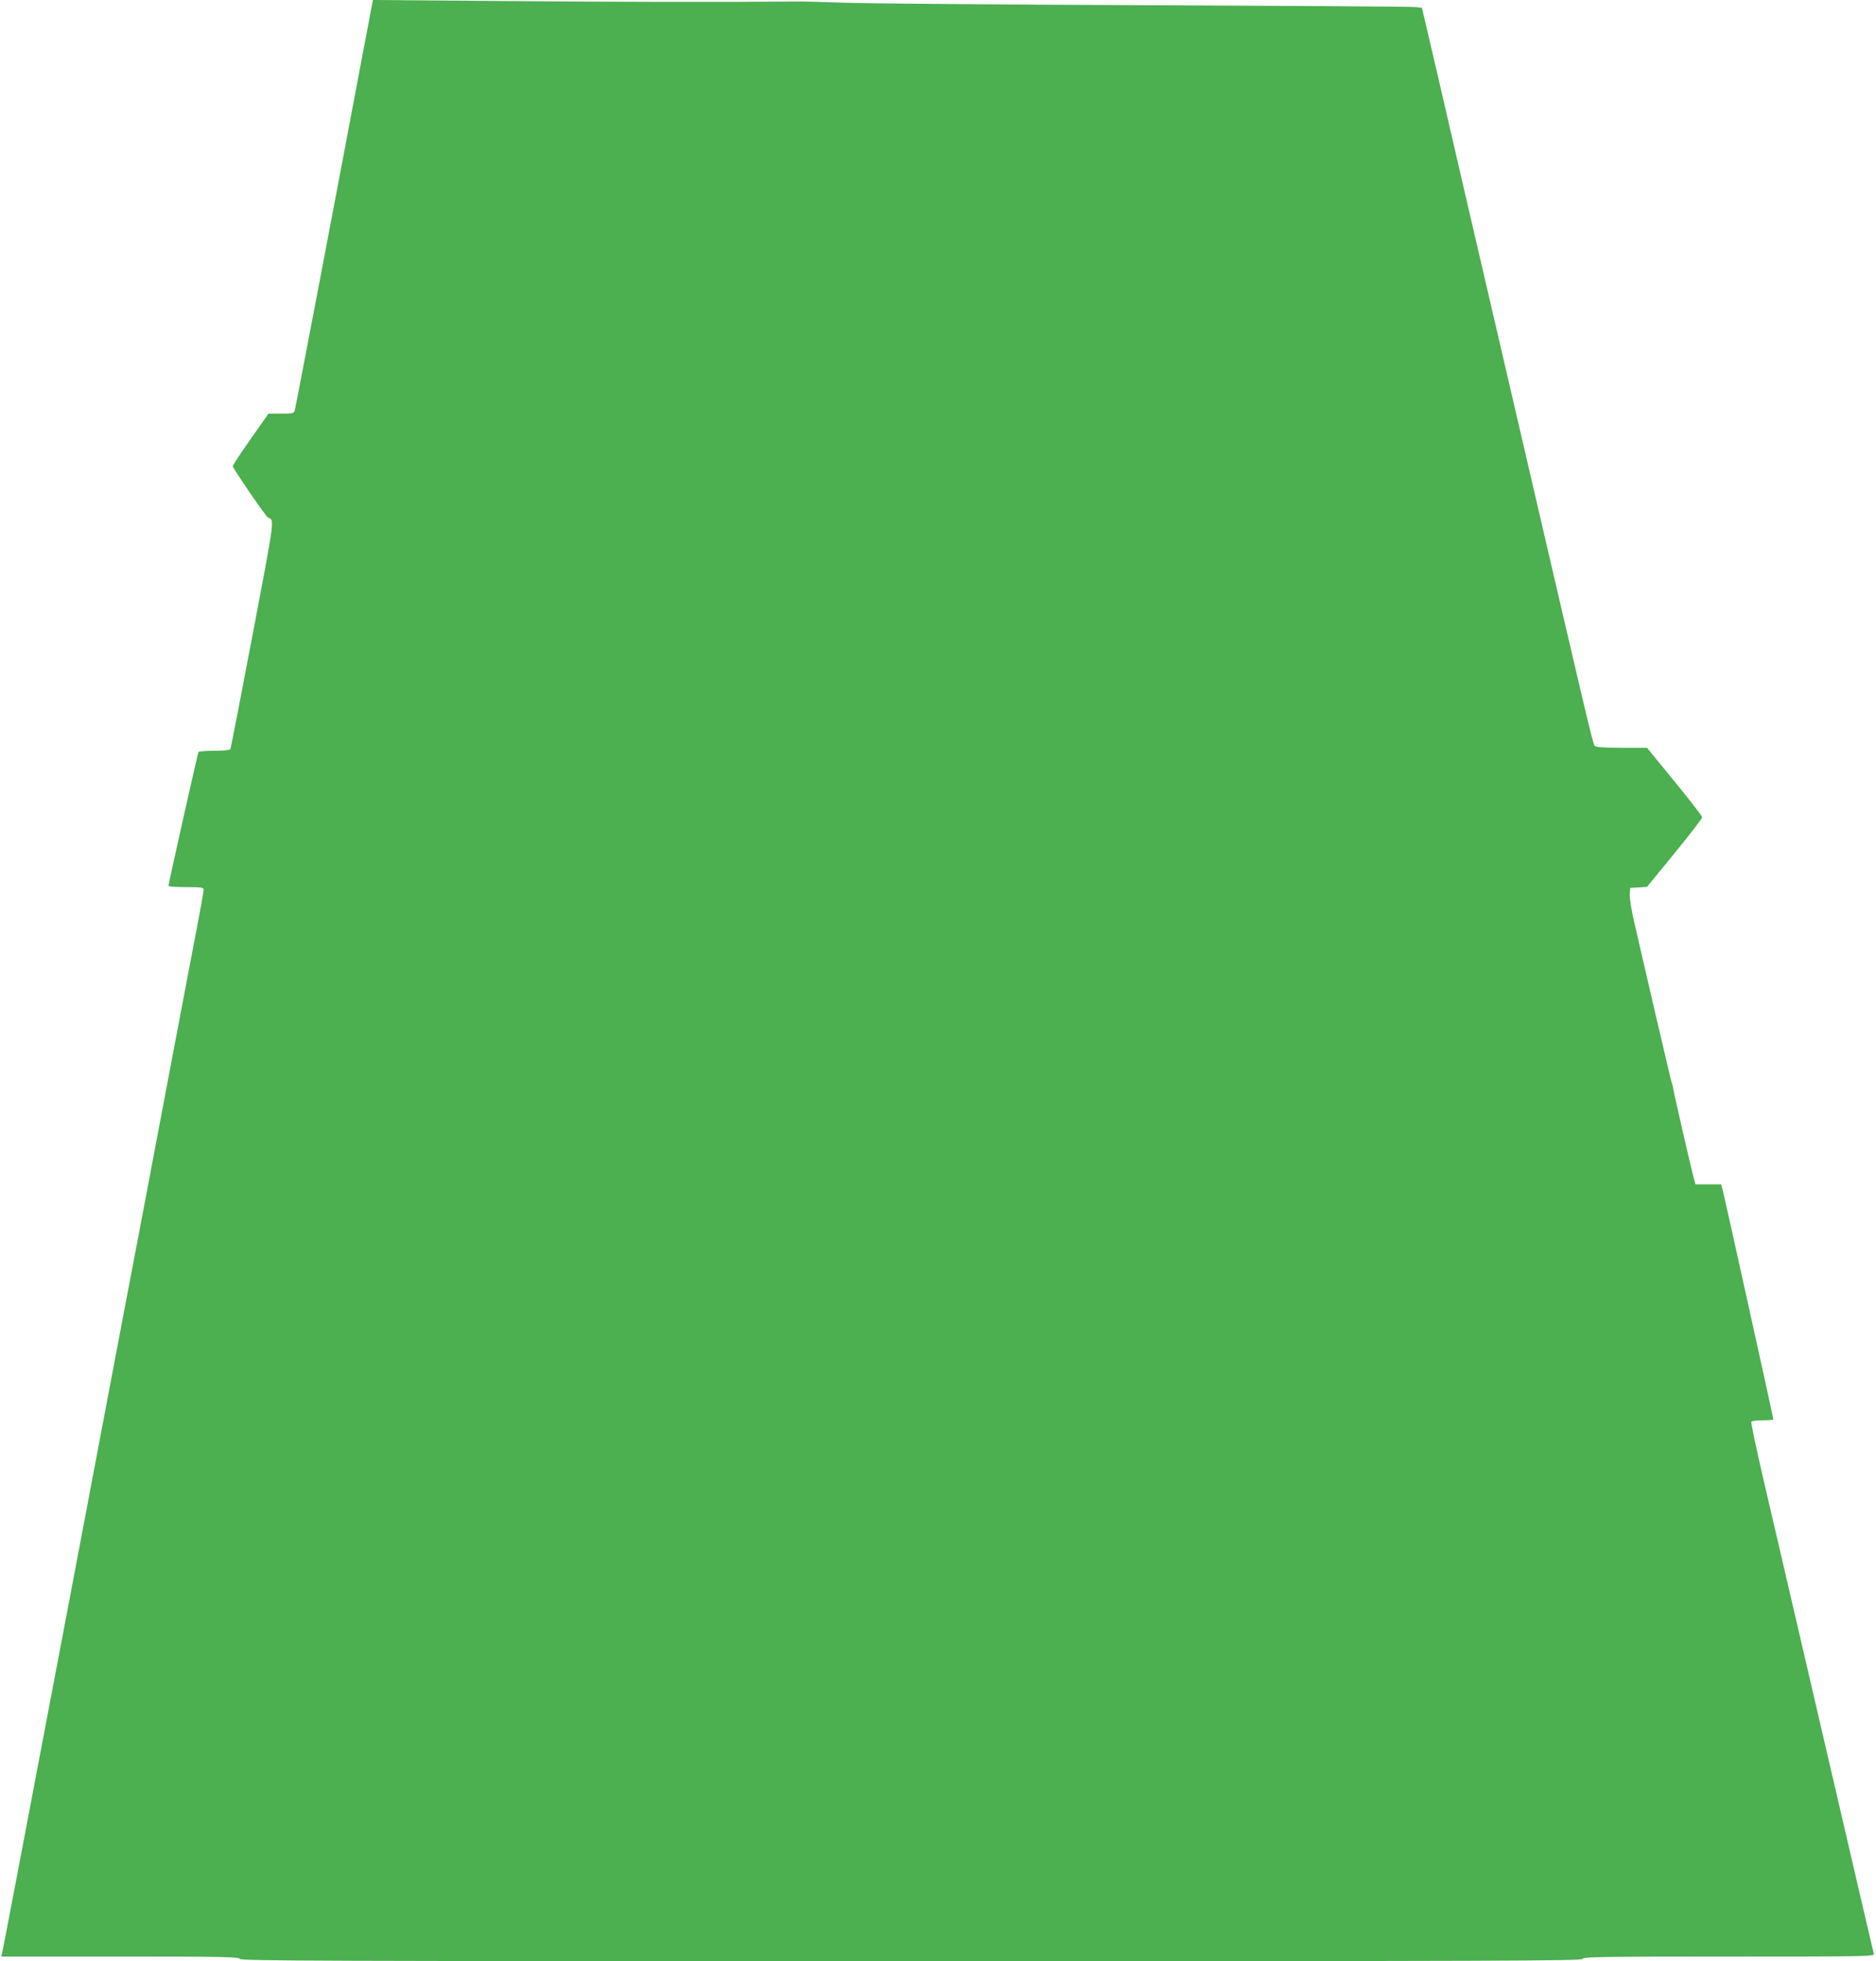
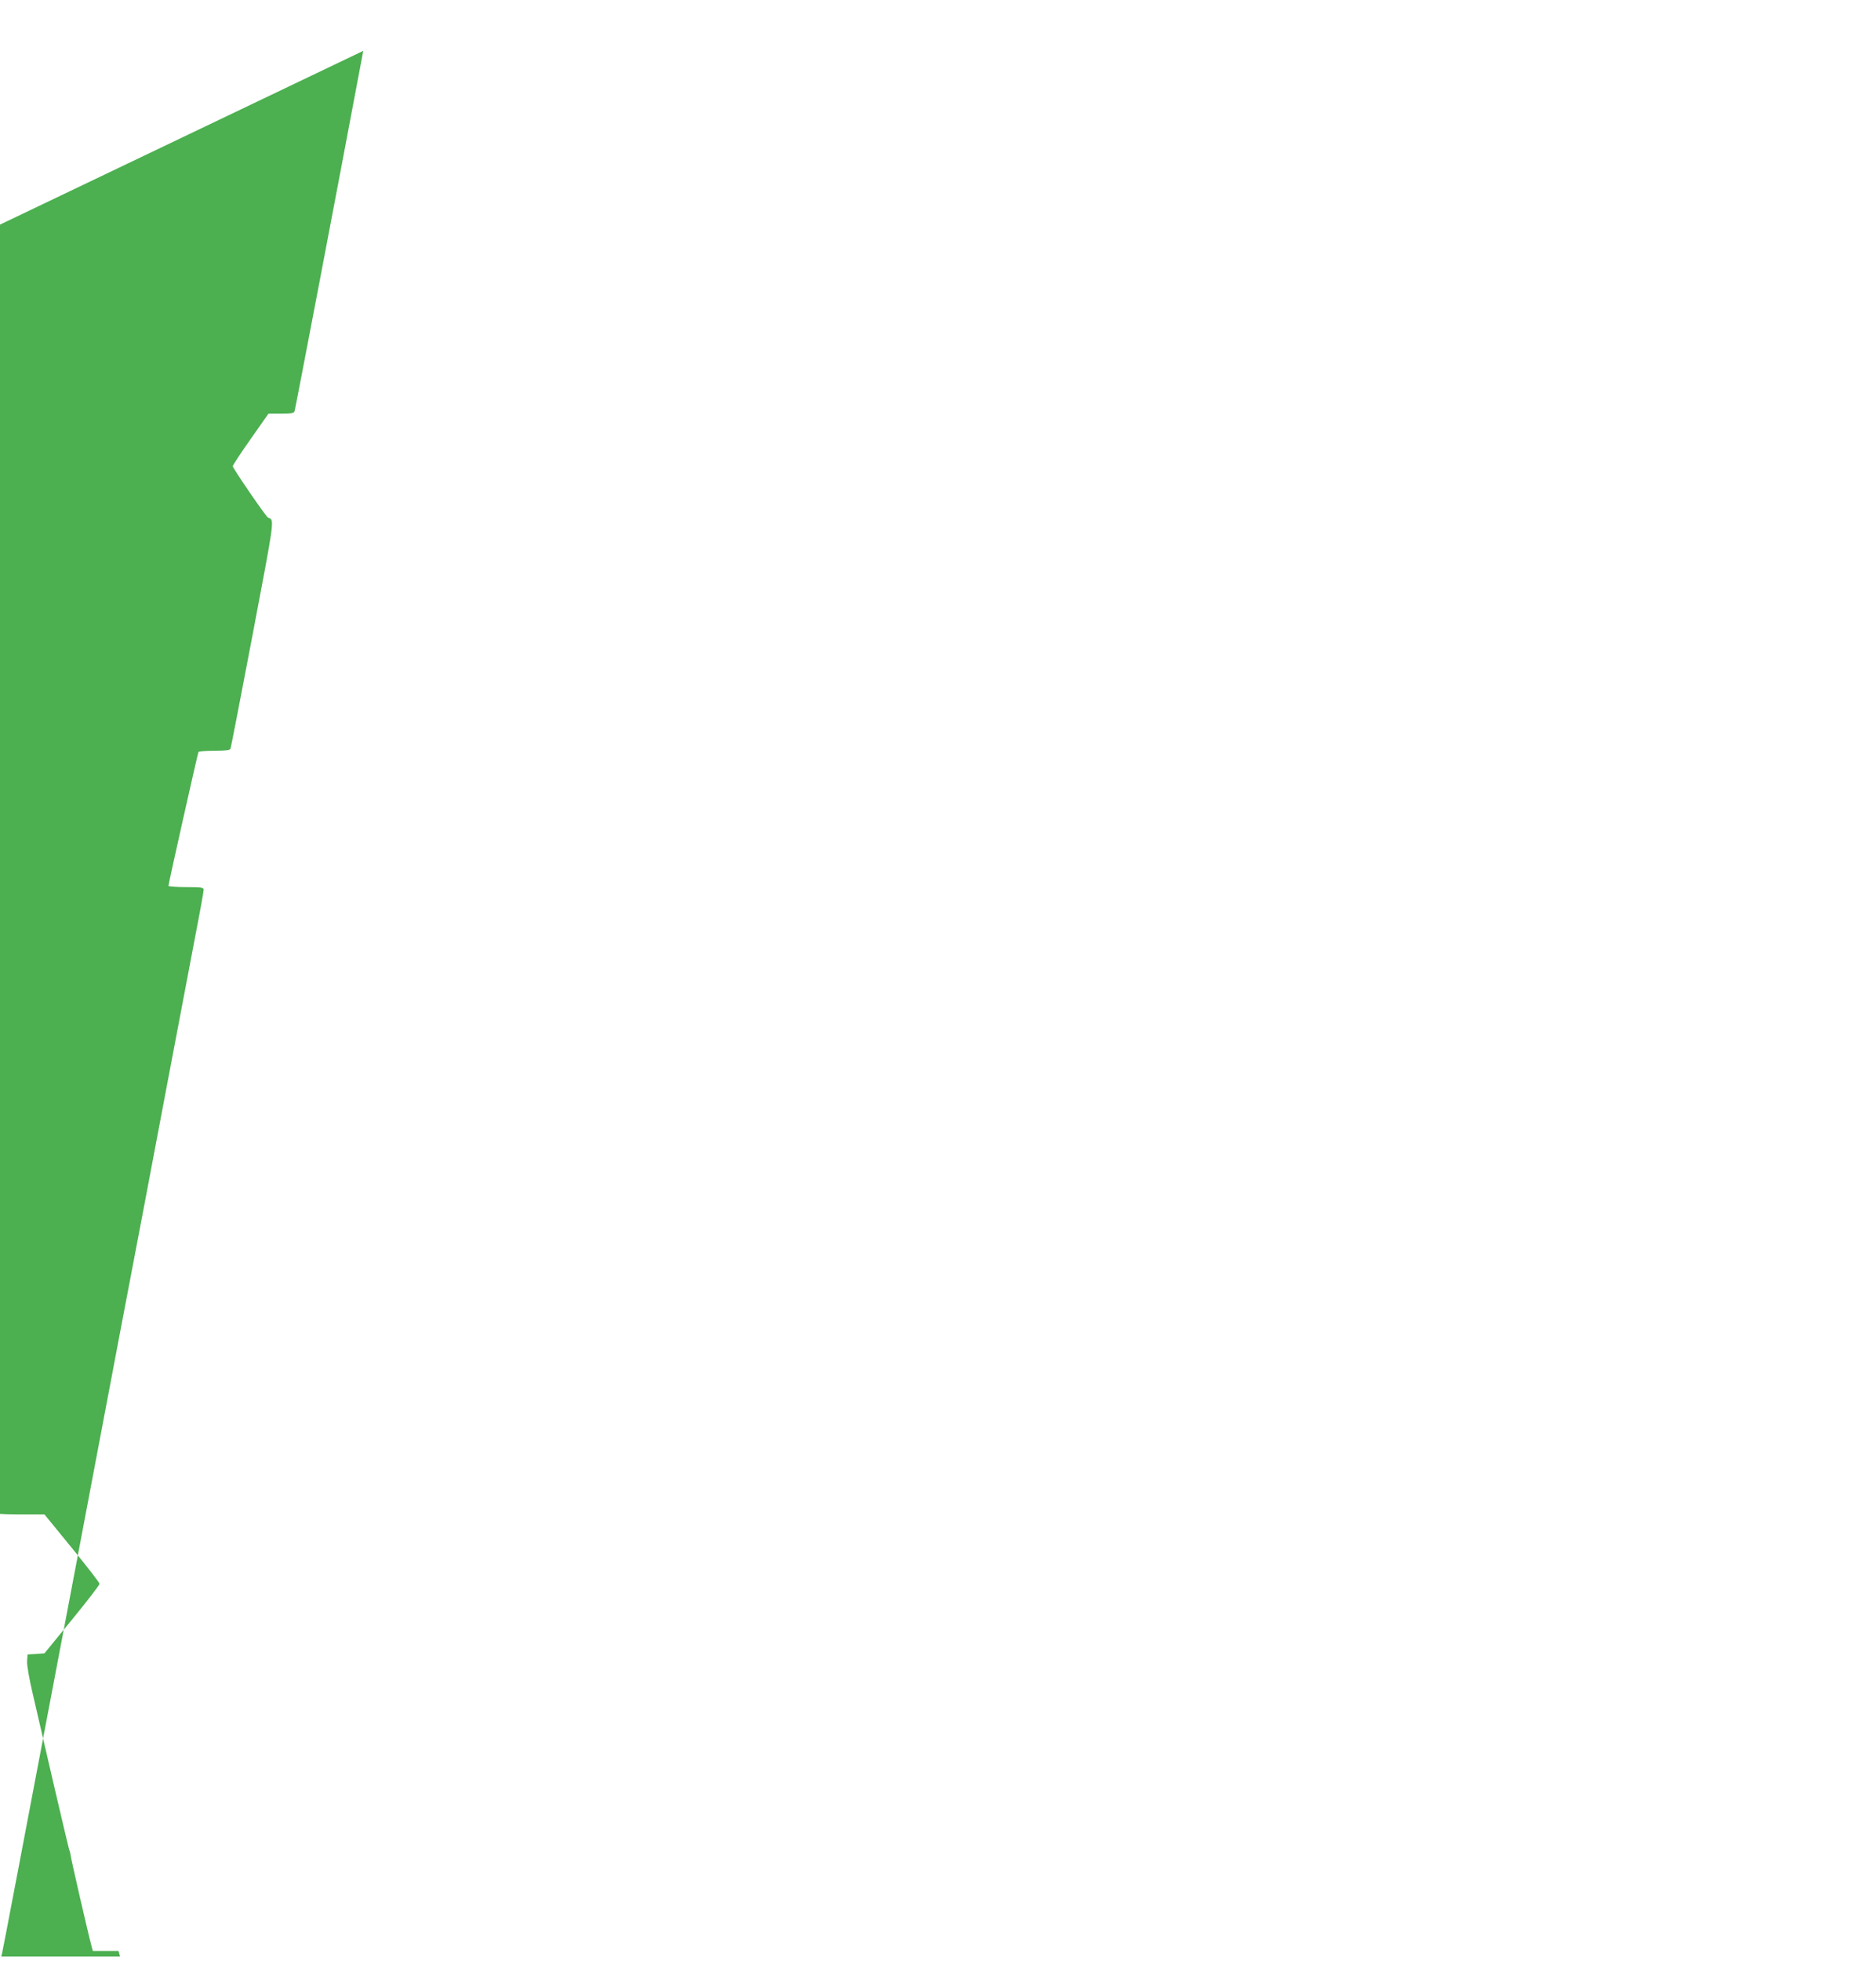
<svg xmlns="http://www.w3.org/2000/svg" version="1.0" width="1225pt" height="1280pt" viewBox="0 0 1225 1280" preserveAspectRatio="xMidYMid meet">
  <g transform="translate(0,1280) scale(0.1,-0.1)" fill="#4caf50" stroke="none">
-     <path d="M2372 12468 c-174 -926 -443 -2335 -448 -2350 -4 -15 -18 -18 -88 -18 l-83 0 -116 -165 c-64 -91 -117 -171 -117 -178 0 -13 217 -330 230 -335 43 -17 47 13 -100 -762 -77 -404 -142 -741 -145 -747 -3 -9 -33 -13 -104 -13 -55 0 -102 -4 -105 -8 -5 -9 -196 -859 -196 -874 0 -4 52 -8 115 -8 100 0 115 -2 115 -17 0 -9 -22 -134 -50 -277 -27 -144 -117 -618 -200 -1053 -82 -436 -217 -1147 -300 -1580 -82 -434 -224 -1182 -315 -1663 -332 -1749 -445 -2342 -451 -2366 l-6 -24 776 0 c681 0 777 -2 782 -15 5 -13 502 -15 4384 -15 3882 0 4379 2 4384 15 5 13 120 15 956 15 901 0 951 1 946 18 -5 17 -82 347 -456 1957 -100 429 -219 944 -266 1143 -46 200 -82 368 -78 373 3 5 36 9 75 9 38 0 69 3 69 6 0 8 -319 1452 -331 1497 l-10 37 -84 0 -84 0 -10 38 c-20 72 -131 557 -134 582 -2 14 -6 32 -10 40 -3 8 -49 202 -102 430 -53 228 -114 492 -136 587 -24 102 -39 189 -37 215 l3 43 55 3 55 4 180 220 c99 121 180 226 180 234 0 7 -81 112 -180 233 l-180 220 -166 0 c-125 1 -169 4 -177 14 -11 13 -60 221 -492 2082 -100 429 -241 1039 -315 1355 -73 316 -175 756 -226 977 l-94 402 -40 5 c-22 3 -812 8 -1755 12 -943 4 -1827 11 -1965 16 -137 5 -289 9 -337 8 -454 -4 -1150 -3 -1878 3 l-875 7 -63 -332z" />
+     <path d="M2372 12468 c-174 -926 -443 -2335 -448 -2350 -4 -15 -18 -18 -88 -18 l-83 0 -116 -165 c-64 -91 -117 -171 -117 -178 0 -13 217 -330 230 -335 43 -17 47 13 -100 -762 -77 -404 -142 -741 -145 -747 -3 -9 -33 -13 -104 -13 -55 0 -102 -4 -105 -8 -5 -9 -196 -859 -196 -874 0 -4 52 -8 115 -8 100 0 115 -2 115 -17 0 -9 -22 -134 -50 -277 -27 -144 -117 -618 -200 -1053 -82 -436 -217 -1147 -300 -1580 -82 -434 -224 -1182 -315 -1663 -332 -1749 -445 -2342 -451 -2366 l-6 -24 776 0 l-10 37 -84 0 -84 0 -10 38 c-20 72 -131 557 -134 582 -2 14 -6 32 -10 40 -3 8 -49 202 -102 430 -53 228 -114 492 -136 587 -24 102 -39 189 -37 215 l3 43 55 3 55 4 180 220 c99 121 180 226 180 234 0 7 -81 112 -180 233 l-180 220 -166 0 c-125 1 -169 4 -177 14 -11 13 -60 221 -492 2082 -100 429 -241 1039 -315 1355 -73 316 -175 756 -226 977 l-94 402 -40 5 c-22 3 -812 8 -1755 12 -943 4 -1827 11 -1965 16 -137 5 -289 9 -337 8 -454 -4 -1150 -3 -1878 3 l-875 7 -63 -332z" />
  </g>
</svg>